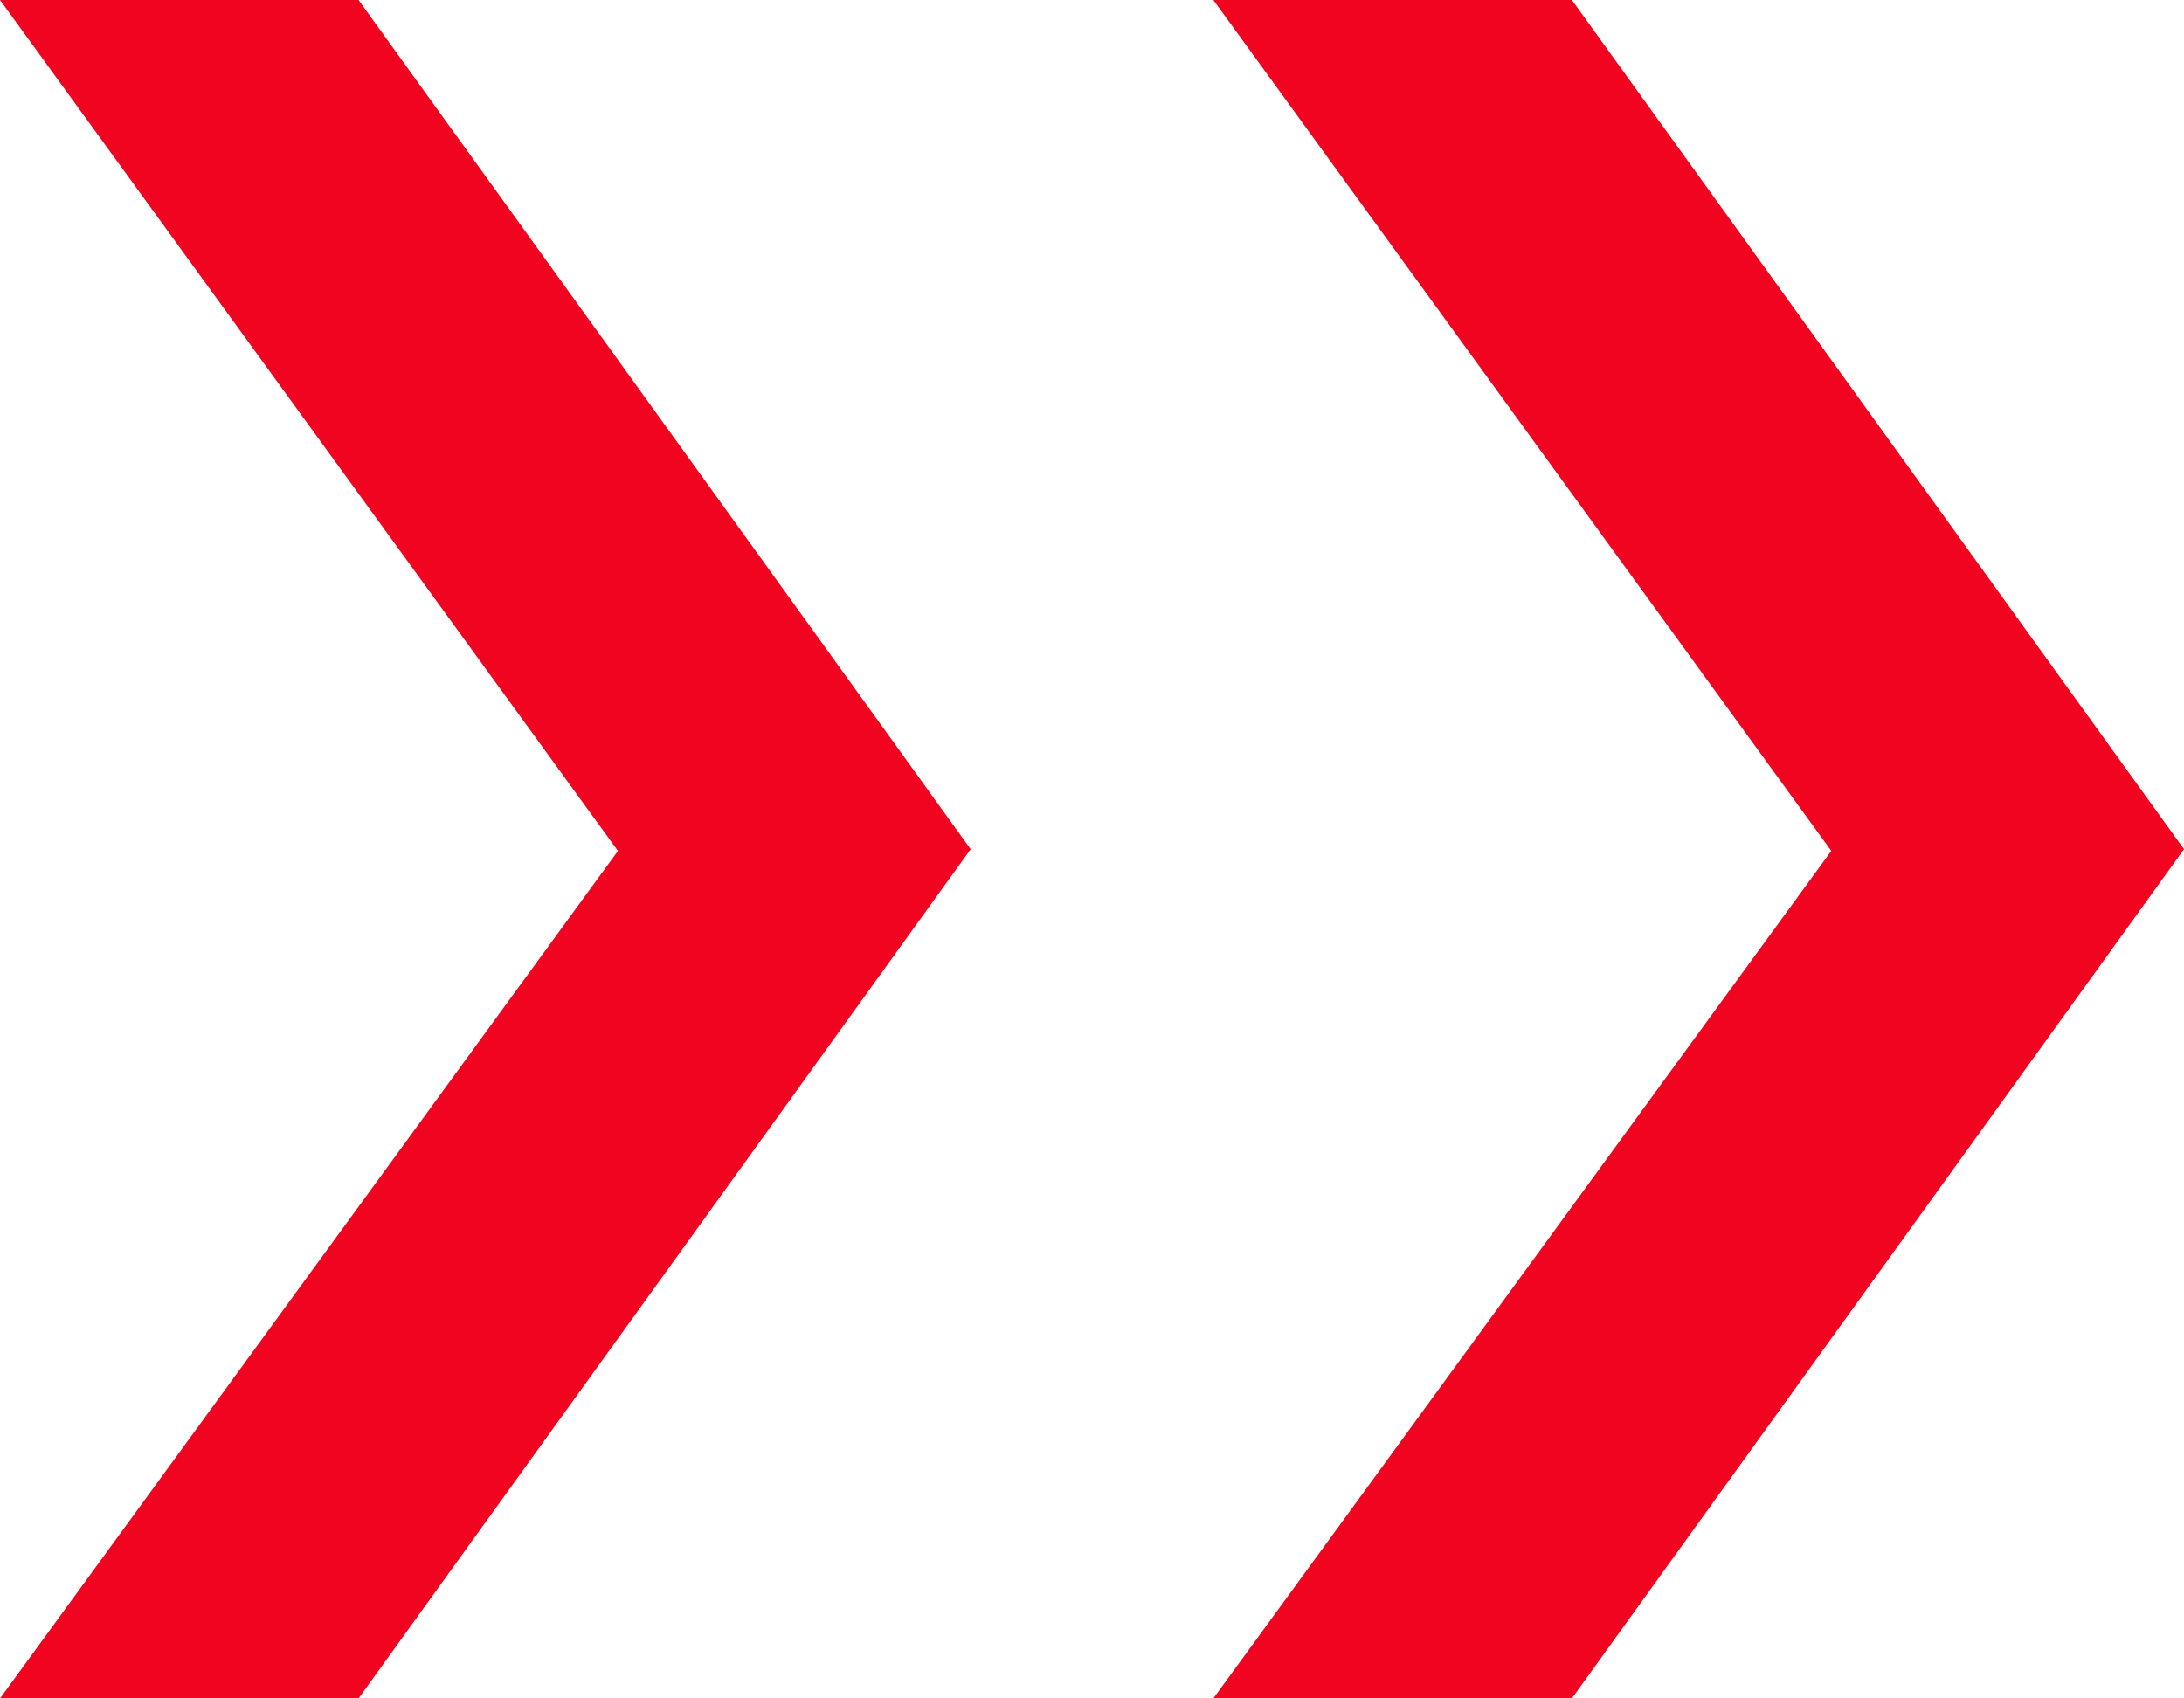
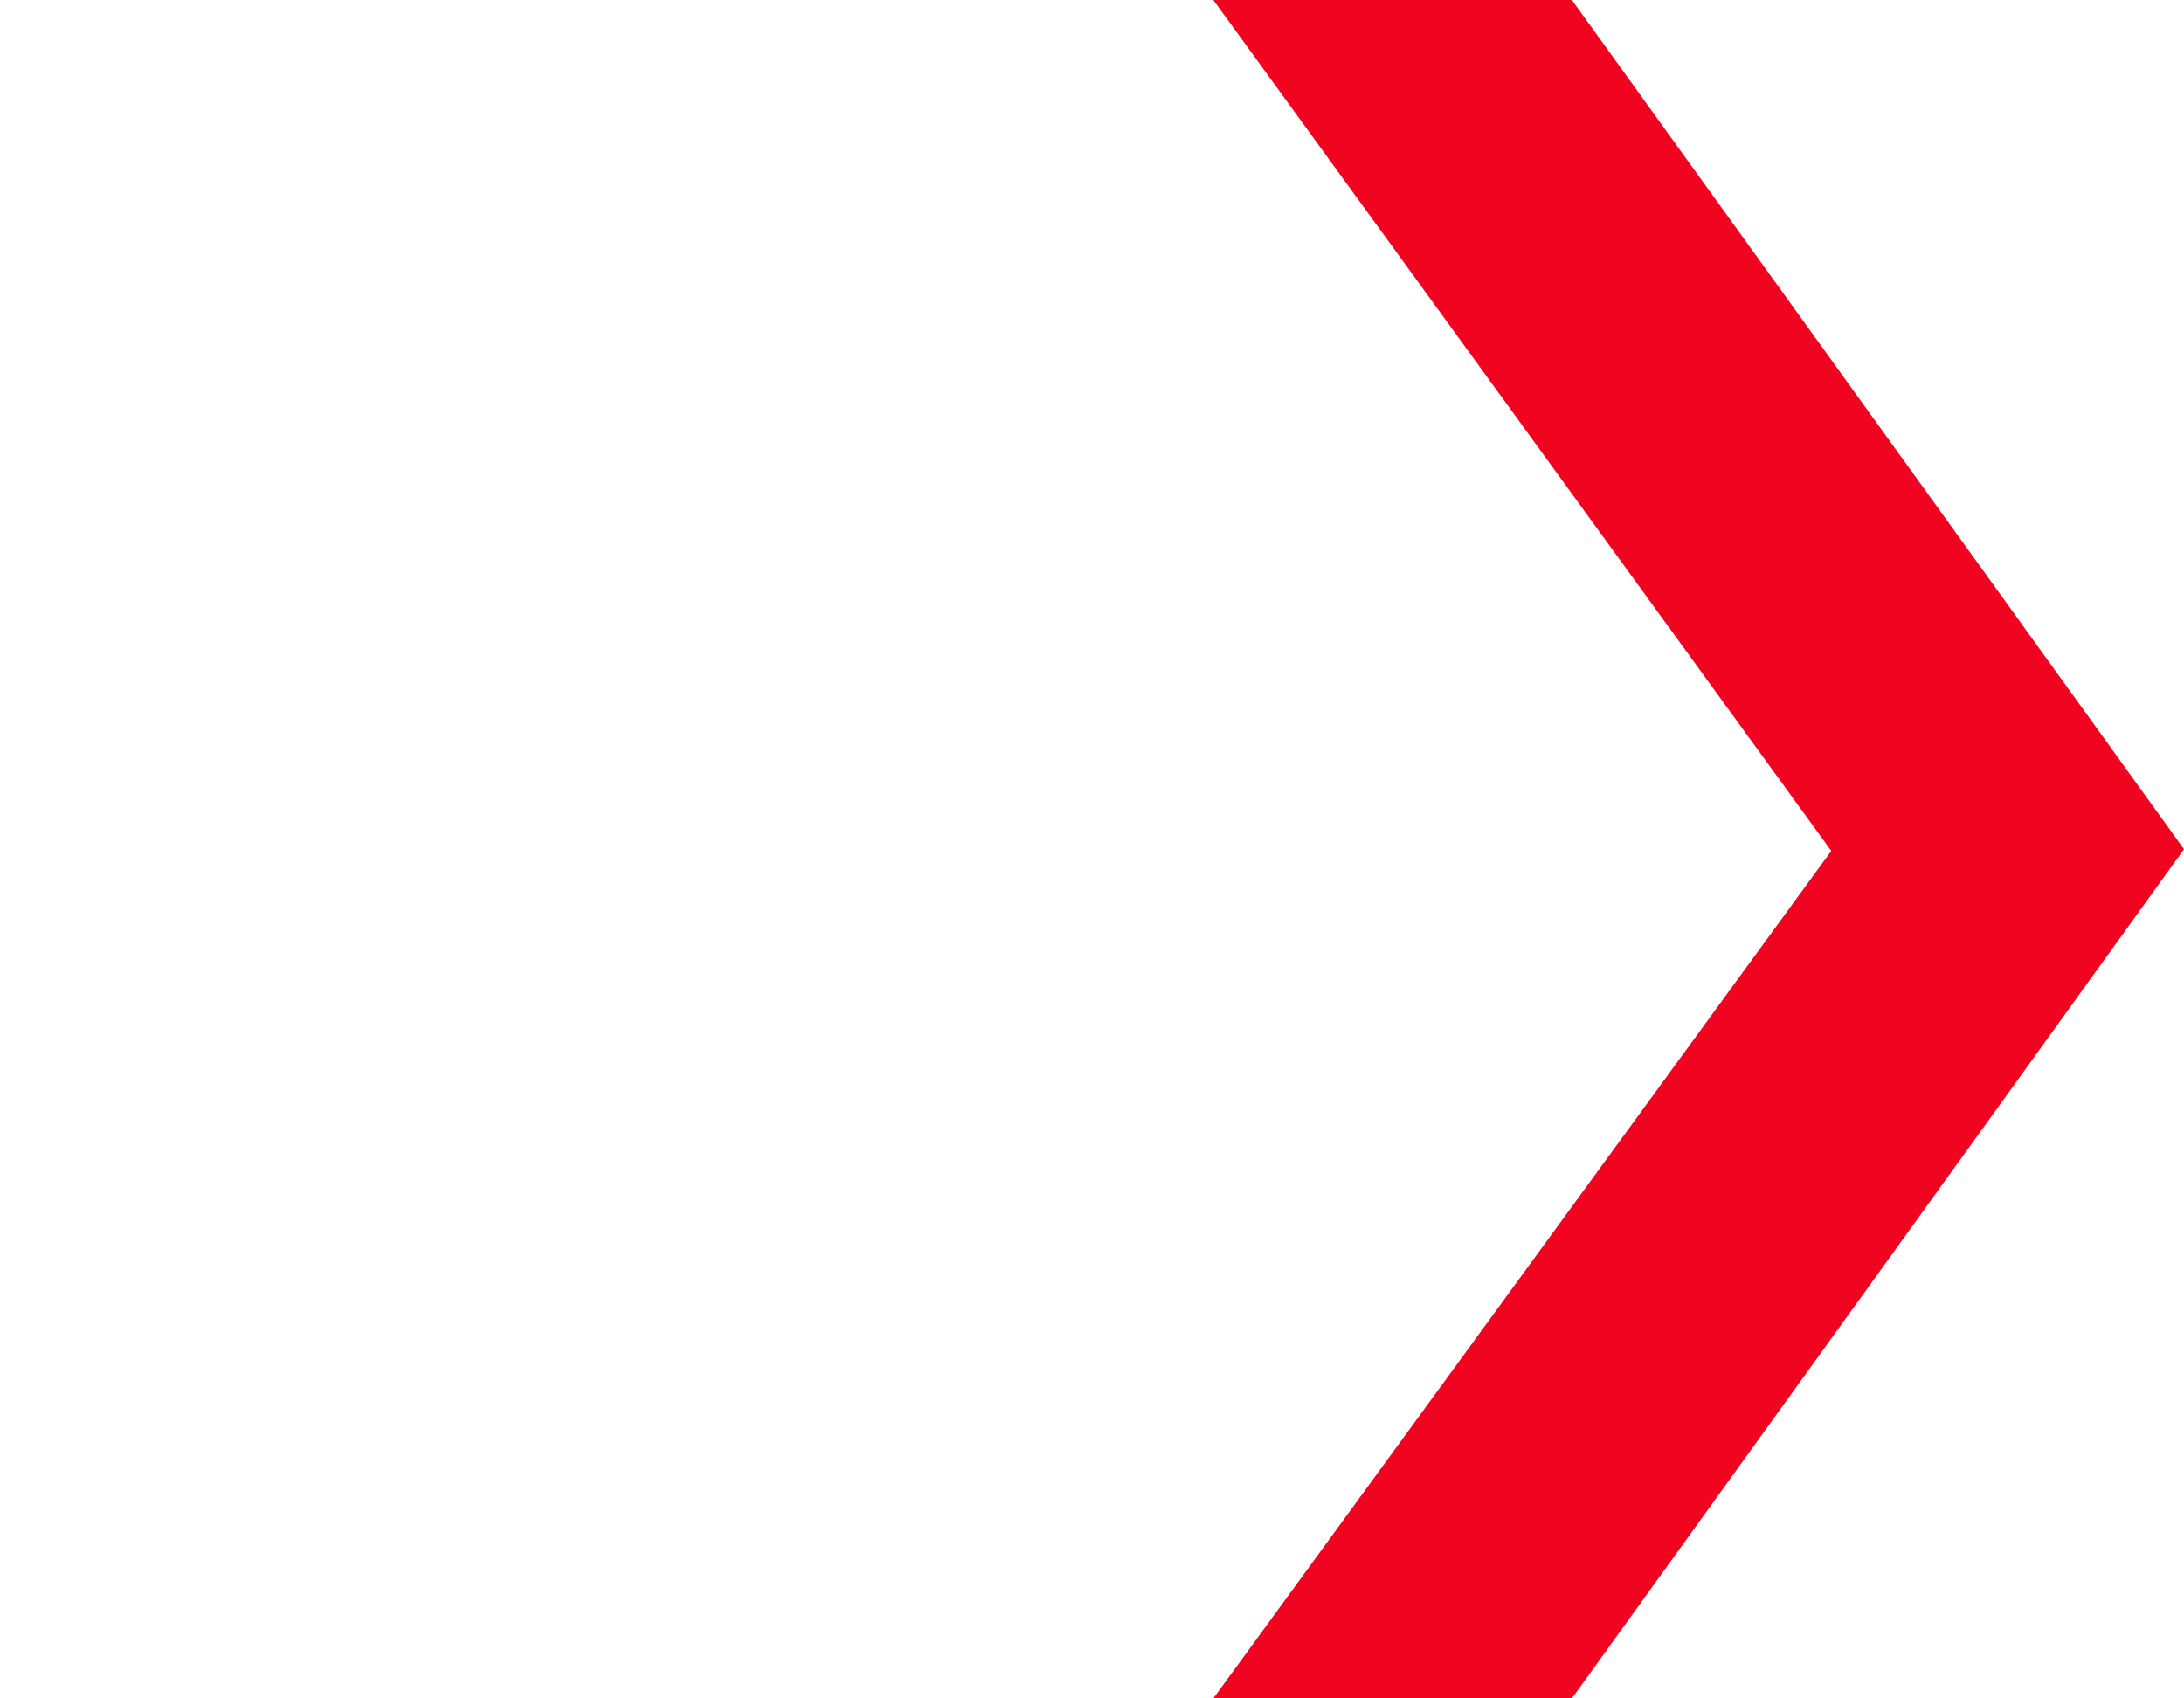
<svg xmlns="http://www.w3.org/2000/svg" width="18px" height="14px" viewBox="0 0 18 14" version="1.1">
  <title>Group 3</title>
  <g id="home-page" stroke="none" stroke-width="1" fill="none" fill-rule="evenodd">
    <g id="career-detail" transform="translate(-189, -353)" fill="#F0041F">
      <g id="Group-7" transform="translate(189, 291)">
        <g id="Group-6" transform="translate(0, 52)">
          <g id="Group-3" transform="translate(0, 10)">
            <polygon id="Rectangle-Copy-3" points="10 0 12.955 0 18 7 12.955 14 10 14 15.093 7.014" />
-             <polygon id="Rectangle-Copy-15" points="0 0 2.955 0 8 7 2.955 14 0 14 5.093 7.014" />
          </g>
        </g>
      </g>
    </g>
  </g>
</svg>